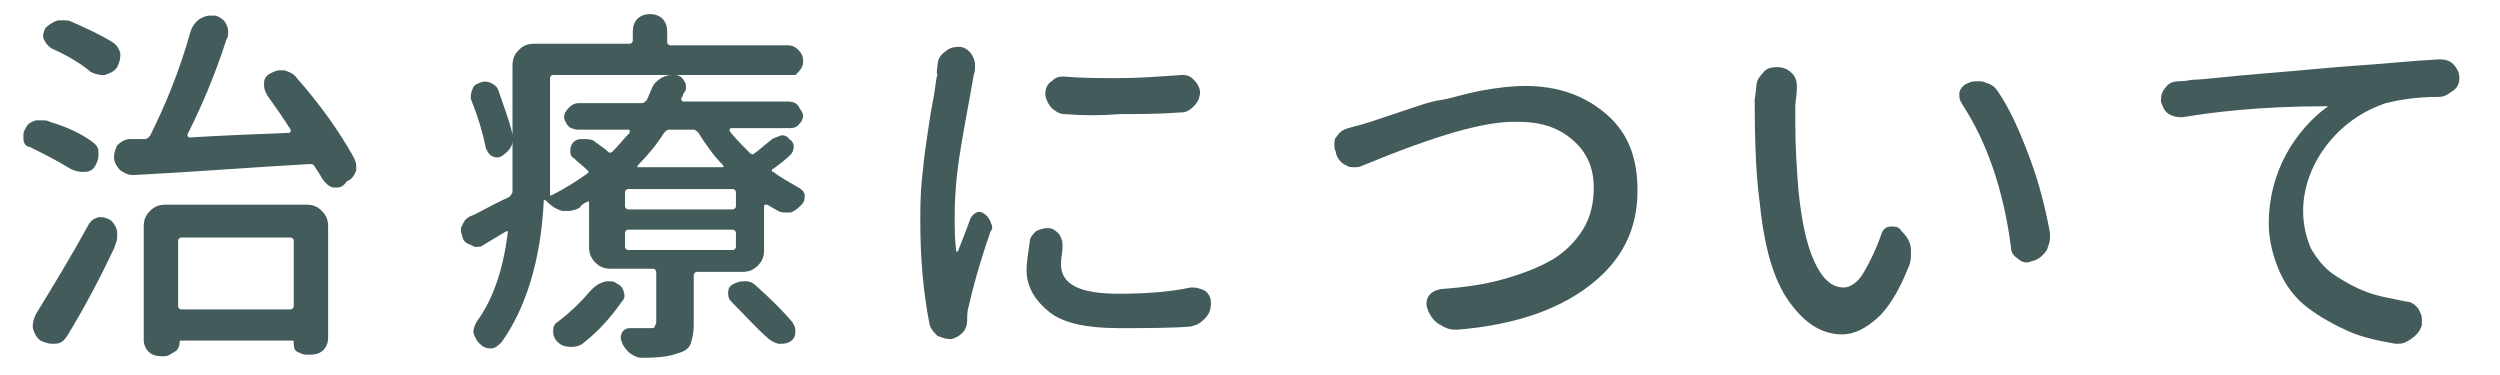
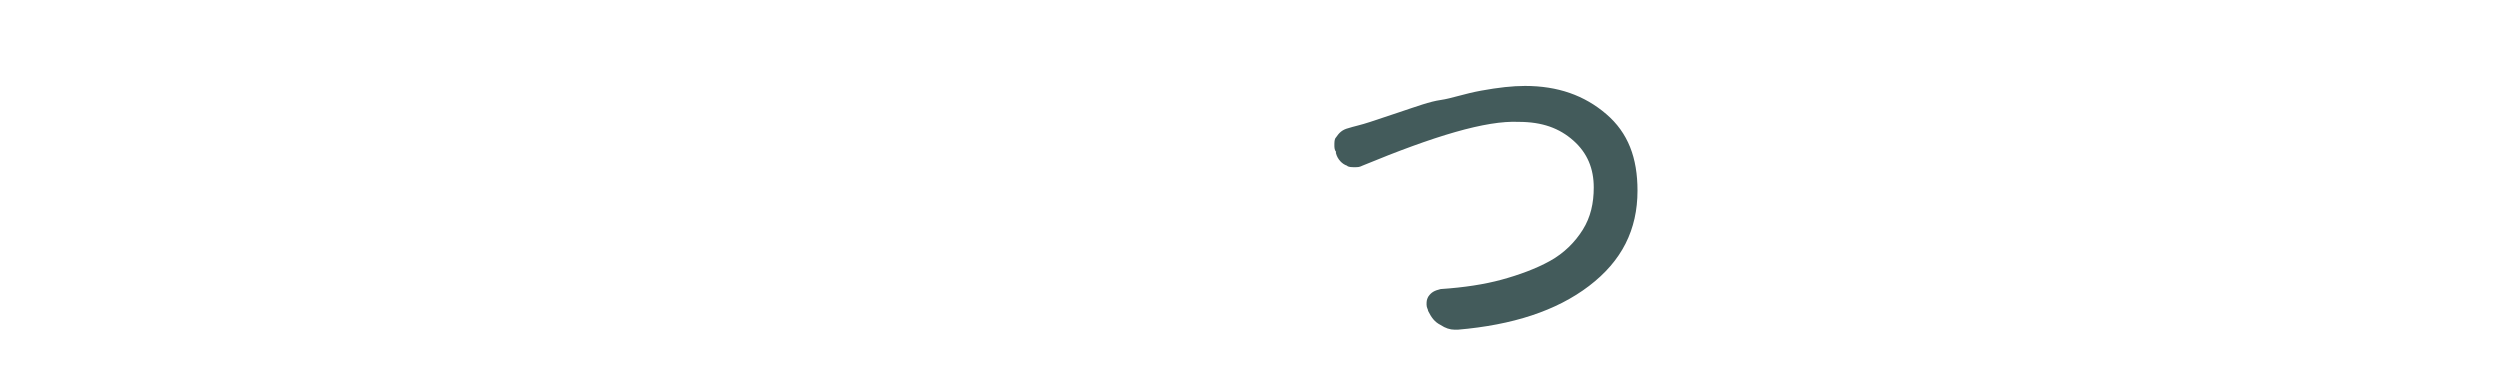
<svg xmlns="http://www.w3.org/2000/svg" version="1.1" id="レイヤー_1" x="0px" y="0px" width="160px" height="24px" viewBox="0 0 160 24" style="enable-background:new 0 0 160 24;" xml:space="preserve">
  <style type="text/css">
	.st0{fill:#435B5B;}
</style>
-   <path class="st0" d="M60,4.2c0-0.4,0.2-0.7,0.5-0.9C60.7,3.1,61,3,61.3,3c0,0,0.1,0,0.1,0c0.3,0,0.6,0.2,0.8,0.5  c0.1,0.2,0.2,0.4,0.2,0.6c0,0.1,0,0.2,0,0.3c0,0.2-0.1,0.4-0.1,0.5c-0.2,1.2-0.5,2.7-0.8,4.5s-0.4,3.2-0.4,4.4c0,0.8,0,1.5,0.1,2.3  c0,0,0,0,0.1,0s0,0,0,0c0.3-0.8,0.6-1.5,0.8-2.1c0.1-0.2,0.2-0.3,0.4-0.4s0.4,0,0.5,0.1c0.2,0.1,0.3,0.3,0.4,0.5  c0,0.1,0.1,0.2,0.1,0.3s0,0.2-0.1,0.3c-0.8,2.3-1.2,3.9-1.4,4.8c-0.1,0.3-0.1,0.6-0.1,0.9s-0.1,0.6-0.3,0.8s-0.4,0.3-0.7,0.4  c0,0-0.1,0-0.1,0c-0.3,0-0.5-0.1-0.8-0.2c-0.2-0.2-0.4-0.4-0.5-0.7c-0.4-2-0.6-4.2-0.6-6.6c0-0.8,0-1.7,0.1-2.7s0.2-1.9,0.3-2.5  s0.2-1.5,0.4-2.5s0.2-1.6,0.3-1.7C59.9,4.6,60,4.4,60,4.2z M65.9,15.5c0-0.3,0.2-0.5,0.4-0.7c0.2-0.1,0.5-0.2,0.7-0.2  c0,0,0.1,0,0.1,0c0.3,0,0.5,0.2,0.7,0.4c0.1,0.2,0.2,0.4,0.2,0.6c0,0.1,0,0.1,0,0.2c0,0.4-0.1,0.7-0.1,1.1c0,1.3,1.2,1.9,3.7,1.9  c1.6,0,3.2-0.1,4.6-0.4c0.1,0,0.1,0,0.2,0c0.2,0,0.5,0.1,0.7,0.2c0.3,0.2,0.4,0.5,0.4,0.8c0,0.4-0.1,0.7-0.4,1s-0.5,0.4-0.9,0.5  C74.9,21,73.3,21,71.6,21c-2,0-3.5-0.3-4.4-1s-1.5-1.6-1.5-2.7C65.7,16.8,65.8,16.2,65.9,15.5z M68.1,7.3c-0.3,0-0.6-0.2-0.8-0.4  S66.9,6.3,66.9,6c0-0.3,0.1-0.6,0.4-0.8C67.5,5,67.7,4.9,68,4.9c0,0,0.1,0,0.1,0c1.1,0.1,2.3,0.1,3.5,0.1c1.3,0,2.6-0.1,4-0.2  c0,0,0.1,0,0.1,0c0.3,0,0.5,0.1,0.7,0.3c0.2,0.2,0.4,0.5,0.4,0.8c0,0.3-0.1,0.6-0.4,0.9s-0.5,0.4-0.9,0.4c-1.3,0.1-2.6,0.1-3.8,0.1  C70.5,7.4,69.3,7.4,68.1,7.3z" />
  <path class="st0" d="M87.2,10.6c-0.2,0.1-0.3,0.1-0.5,0.1s-0.4,0-0.5-0.1c-0.3-0.1-0.6-0.4-0.7-0.8l0-0.1c-0.1-0.1-0.1-0.3-0.1-0.4  c0-0.2,0-0.4,0.1-0.5c0.2-0.3,0.4-0.5,0.8-0.6c0.3-0.1,0.8-0.2,1.4-0.4c0,0,0.6-0.2,1.8-0.6s2-0.7,2.7-0.8s1.5-0.4,2.6-0.6  s2-0.3,2.8-0.3c2.1,0,3.8,0.6,5.2,1.8s2,2.8,2,4.9c0,2.5-1,4.5-3.1,6.1s-4.9,2.5-8.4,2.8c-0.1,0-0.1,0-0.2,0c-0.3,0-0.6-0.1-0.9-0.3  c-0.4-0.2-0.6-0.5-0.8-0.9c0-0.1-0.1-0.2-0.1-0.4c0-0.2,0-0.3,0.1-0.5c0.2-0.3,0.4-0.4,0.8-0.5c1.5-0.1,2.8-0.3,3.9-0.6  s2.2-0.7,3.1-1.2s1.6-1.2,2.1-2s0.7-1.7,0.7-2.7c0-1.2-0.4-2.2-1.3-3s-2-1.2-3.5-1.2C95.1,7.7,91.8,8.7,87.2,10.6z" />
-   <path class="st0" d="M112.4,5.6c0-0.3,0.1-0.6,0.4-0.9c0.2-0.3,0.5-0.4,0.9-0.4h0h0.1c0.4,0,0.7,0.2,0.9,0.4  c0.2,0.2,0.3,0.5,0.3,0.8c0,0,0,0.1,0,0.1c0,0.5-0.1,0.9-0.1,1.2c0,0.4,0,0.7,0,1.1c0,1.5,0.1,3,0.2,4.3c0.2,1.9,0.5,3.4,1,4.5  s1.1,1.7,1.9,1.7c0.4,0,0.9-0.3,1.3-1s0.8-1.5,1.1-2.4c0.1-0.3,0.3-0.5,0.6-0.5c0.1,0,0.1,0,0.2,0c0.2,0,0.4,0.1,0.5,0.3l0.1,0.1  c0.3,0.3,0.5,0.7,0.5,1.1c0,0.1,0,0.2,0,0.4c0,0.3-0.1,0.6-0.2,0.8c-0.6,1.5-1.3,2.6-2,3.2s-1.4,1-2.2,1c-1.3,0-2.4-0.7-3.4-2.1  s-1.6-3.5-1.9-6.5c-0.2-1.5-0.3-3.6-0.3-6.4L112.4,5.6z M125.6,6.7c-0.1-0.2-0.2-0.3-0.2-0.5c0-0.1,0-0.2,0-0.3  c0.1-0.3,0.3-0.5,0.6-0.6c0.2-0.1,0.4-0.1,0.6-0.1c0.2,0,0.3,0,0.5,0.1c0.4,0.1,0.6,0.3,0.8,0.6c0.8,1.2,1.4,2.6,2,4.2  s1,3.2,1.3,4.8c0,0.1,0,0.2,0,0.3c0,0.3-0.1,0.5-0.2,0.8c-0.2,0.3-0.5,0.6-0.9,0.7c-0.1,0-0.2,0.1-0.4,0.1c-0.2,0-0.4-0.1-0.5-0.2  c-0.3-0.2-0.5-0.4-0.5-0.8C128.2,12,127.1,9,125.6,6.7z" />
-   <path class="st0" d="M139.7,7.5c-0.1,0-0.1,0-0.2,0c-0.3,0-0.5-0.1-0.7-0.2c-0.3-0.2-0.4-0.5-0.5-0.8c0,0,0-0.1,0-0.1  c0-0.3,0.1-0.6,0.3-0.8c0.2-0.3,0.5-0.4,0.9-0.4c0.4,0,0.7-0.1,0.9-0.1c0.6,0,2-0.2,4.5-0.4s4.4-0.4,5.9-0.5  c1.6-0.1,3.4-0.3,5.3-0.4c0,0,0.1,0,0.1,0c0.3,0,0.6,0.1,0.8,0.3c0.2,0.2,0.4,0.5,0.4,0.9c0,0.3-0.1,0.6-0.4,0.8s-0.5,0.4-0.9,0.4  c-1.5,0-2.6,0.2-3.4,0.4c-1.5,0.5-2.8,1.4-3.8,2.7s-1.5,2.8-1.5,4.2c0,0.9,0.2,1.7,0.5,2.4c0.4,0.7,0.9,1.3,1.5,1.7s1.3,0.8,2.1,1.1  s1.6,0.4,2.5,0.6c0.3,0,0.6,0.2,0.8,0.5c0.1,0.2,0.2,0.4,0.2,0.6c0,0.1,0,0.2,0,0.4c-0.1,0.4-0.4,0.7-0.7,0.9  c-0.3,0.2-0.5,0.3-0.8,0.3c-0.1,0-0.2,0-0.2,0c-1.1-0.2-2.1-0.4-3-0.8s-1.8-0.9-2.6-1.5s-1.4-1.4-1.8-2.3s-0.7-2-0.7-3.1  c0-1.6,0.4-3.1,1.1-4.4s1.7-2.4,2.7-3.1c0,0,0,0,0,0s0,0-0.1,0C144.5,6.8,141.5,7.2,139.7,7.5z" />
  <g>
-     <path class="st0" d="M5.8,9c0.3,0.2,0.5,0.4,0.5,0.7c0,0.1,0,0.2,0,0.3c0,0.2-0.1,0.4-0.2,0.6C6,10.8,5.8,11,5.4,11   c-0.1,0-0.1,0-0.2,0c-0.2,0-0.5-0.1-0.7-0.2c-0.8-0.5-1.6-0.9-2.6-1.4C1.7,9.4,1.5,9.2,1.5,8.9c0-0.1,0-0.2,0-0.3   c0-0.2,0.1-0.3,0.2-0.5C1.8,7.9,2,7.8,2.3,7.7c0.1,0,0.3,0,0.4,0c0.2,0,0.3,0,0.5,0.1C4.2,8.1,5.1,8.5,5.8,9z M4.3,21.5   C4.1,21.8,3.9,22,3.5,22c-0.1,0-0.1,0-0.2,0c-0.2,0-0.5-0.1-0.7-0.2c-0.3-0.2-0.4-0.5-0.5-0.8c0-0.1,0-0.1,0-0.2   c0-0.2,0.1-0.5,0.2-0.7c1.1-1.8,2.2-3.6,3.3-5.6C5.8,14.1,6,14,6.3,13.9c0.1,0,0.1,0,0.2,0c0.2,0,0.4,0.1,0.6,0.2   c0.2,0.2,0.4,0.5,0.4,0.8c0,0.1,0,0.2,0,0.3c0,0.2-0.1,0.4-0.2,0.7C6.4,17.8,5.4,19.7,4.3,21.5z M7.2,2.7c0.3,0.2,0.4,0.4,0.5,0.7   c0,0.1,0,0.1,0,0.2c0,0.2-0.1,0.5-0.2,0.7C7.3,4.6,7,4.7,6.7,4.8c-0.1,0-0.1,0-0.2,0c-0.2,0-0.5-0.1-0.7-0.2C5.1,4,4.2,3.5,3.3,3.1   C3,2.9,2.9,2.7,2.8,2.5s0-0.5,0.1-0.7c0.2-0.2,0.5-0.4,0.8-0.5c0.1,0,0.2,0,0.4,0c0.2,0,0.3,0,0.5,0.1C5.5,1.8,6.4,2.2,7.2,2.7z    M17.1,6.1c-0.1-0.2-0.2-0.4-0.2-0.6c0,0,0-0.1,0-0.2c0-0.3,0.2-0.5,0.4-0.6c0.2-0.1,0.4-0.2,0.6-0.2c0.1,0,0.2,0,0.3,0   c0.3,0.1,0.6,0.2,0.8,0.5c1.5,1.7,2.7,3.4,3.6,5c0.1,0.2,0.2,0.4,0.2,0.6c0,0.1,0,0.2,0,0.3c-0.1,0.3-0.3,0.6-0.6,0.7   C22,11.9,21.8,12,21.6,12c-0.1,0-0.2,0-0.3,0c-0.3-0.1-0.5-0.3-0.7-0.6c-0.1-0.2-0.3-0.5-0.5-0.8c-0.1-0.1-0.1-0.1-0.3-0.1   c-3.6,0.2-7.3,0.5-11.2,0.7c0,0,0,0-0.1,0c-0.3,0-0.5-0.1-0.8-0.3c-0.2-0.2-0.4-0.5-0.4-0.8c0,0,0-0.1,0-0.1c0-0.2,0.1-0.5,0.2-0.7   c0.2-0.2,0.5-0.4,0.8-0.4l1,0c0.1,0,0.2-0.1,0.3-0.2c1-2,1.9-4.2,2.6-6.7c0.1-0.3,0.3-0.6,0.6-0.8c0.2-0.1,0.4-0.2,0.6-0.2   c0.1,0,0.2,0,0.4,0c0.3,0.1,0.6,0.3,0.7,0.6c0.1,0.2,0.1,0.3,0.1,0.5c0,0.1,0,0.3-0.1,0.4C13.7,5,12.8,7,12,8.6c0,0,0,0.1,0,0.1   s0.1,0.1,0.1,0.1c1.6-0.1,3.8-0.2,6.4-0.3c0,0,0.1,0,0.1-0.1s0-0.1,0-0.1C18.1,7.5,17.6,6.8,17.1,6.1z M10.3,22.8   c-0.3,0-0.6-0.1-0.8-0.3S9.2,22,9.2,21.8v-7.3c0-0.4,0.1-0.7,0.4-1s0.6-0.4,1-0.4h9c0.4,0,0.7,0.1,1,0.4s0.4,0.6,0.4,1v7.1   c0,0.3-0.1,0.6-0.3,0.8s-0.5,0.3-0.8,0.3h-0.3c-0.2,0-0.4-0.1-0.6-0.2s-0.2-0.4-0.2-0.6c0-0.1,0-0.1-0.1-0.1h-7.1   c-0.1,0-0.1,0-0.1,0.1c0,0.2-0.1,0.5-0.3,0.6s-0.4,0.3-0.7,0.3H10.3z M18.8,15.4c0-0.1-0.1-0.2-0.2-0.2h-7c-0.1,0-0.2,0.1-0.2,0.2   v4.2c0,0.1,0.1,0.2,0.2,0.2h7c0.1,0,0.2-0.1,0.2-0.2V15.4z" />
-     <path class="st0" d="M49.3,9c0.2-0.2,0.4-0.2,0.6-0.3s0.5,0,0.6,0.2c0.2,0.1,0.3,0.3,0.3,0.5s-0.1,0.4-0.2,0.5   c-0.3,0.3-0.7,0.6-1.1,0.9c0,0-0.1,0-0.1,0.1s0,0.1,0.1,0.1c0.5,0.4,1.1,0.7,1.6,1c0.2,0.1,0.4,0.3,0.4,0.5s0,0.4-0.2,0.6   c-0.2,0.2-0.4,0.4-0.7,0.5c-0.1,0-0.2,0-0.3,0c-0.2,0-0.3,0-0.5-0.1c-0.2-0.1-0.5-0.3-0.7-0.4c0,0-0.1,0-0.1,0s-0.1,0-0.1,0.1V16   c0,0.4-0.1,0.7-0.4,1s-0.6,0.4-1,0.4h-2.9c-0.1,0-0.2,0.1-0.2,0.2v3.2c0,0.5-0.1,0.9-0.2,1.2s-0.4,0.5-0.8,0.6   c-0.5,0.2-1.2,0.3-2.3,0.3c-0.3,0-0.5-0.1-0.8-0.3c-0.2-0.2-0.4-0.4-0.5-0.7c-0.1-0.2-0.1-0.4,0-0.6s0.3-0.3,0.5-0.3   c0.3,0,0.5,0,0.7,0c0.3,0,0.5,0,0.6,0c0.2,0,0.3,0,0.3-0.1s0.1-0.1,0.1-0.3v-3.2c0-0.1-0.1-0.2-0.2-0.2h-2.7c-0.4,0-0.7-0.1-1-0.4   s-0.4-0.6-0.4-1v-2.8c0,0,0-0.1,0-0.1s-0.1,0-0.1,0c-0.2,0.1-0.4,0.2-0.5,0.4c-0.2,0.1-0.5,0.2-0.7,0.2c-0.1,0-0.2,0-0.4,0   c-0.4-0.1-0.7-0.3-1-0.6c0,0-0.1-0.1-0.1-0.1c0,0-0.1,0-0.1,0s0,0,0,0.1c-0.2,3.9-1.2,6.9-2.7,9c-0.2,0.2-0.4,0.4-0.7,0.4h0   c-0.3,0-0.5-0.1-0.7-0.3c-0.2-0.2-0.3-0.4-0.4-0.7c0,0,0-0.1,0-0.1c0-0.2,0.1-0.4,0.2-0.6c1.1-1.5,1.7-3.4,2-5.7c0,0,0-0.1,0-0.1   s-0.1,0-0.1,0c-0.5,0.3-1,0.6-1.5,0.9c-0.1,0.1-0.3,0.1-0.4,0.1c-0.1,0-0.2,0-0.3-0.1c-0.3-0.1-0.5-0.2-0.6-0.5   c0-0.1-0.1-0.3-0.1-0.4c0-0.2,0-0.3,0.1-0.4c0.1-0.3,0.3-0.5,0.6-0.6c0.3-0.1,1.1-0.6,2.4-1.2c0.1-0.1,0.1-0.1,0.2-0.3   c0-0.4,0-0.9,0-1.6V4.2c0-0.4,0.1-0.7,0.4-1s0.6-0.4,1-0.4h6.1c0.1,0,0.2-0.1,0.2-0.2V2c0-0.3,0.1-0.6,0.3-0.8s0.5-0.3,0.8-0.3   s0.6,0.1,0.8,0.3s0.3,0.5,0.3,0.8v0.7c0,0.1,0.1,0.2,0.2,0.2h7.5c0.3,0,0.5,0.1,0.7,0.3s0.3,0.4,0.3,0.7s-0.1,0.5-0.3,0.7   S51,4.8,50.8,4.8H35.4c-0.1,0-0.2,0.1-0.2,0.2v5.6c0,0.4,0,1,0,1.8c0,0,0,0.1,0,0.1s0.1,0,0.1,0c0.8-0.4,1.6-0.9,2.3-1.4   c0.1-0.1,0.1-0.1,0-0.2c-0.3-0.3-0.6-0.5-0.9-0.8c-0.2-0.1-0.2-0.3-0.2-0.5s0.1-0.4,0.2-0.5c0.2-0.2,0.4-0.2,0.6-0.2S37.8,8.9,38,9   c0.2,0.2,0.6,0.4,0.9,0.7c0.1,0.1,0.2,0.1,0.3,0c0.4-0.4,0.7-0.8,1.1-1.2c0,0,0,0,0-0.1s0-0.1-0.1-0.1H37c-0.2,0-0.5-0.1-0.6-0.2   s-0.3-0.4-0.3-0.6s0.1-0.4,0.3-0.6s0.4-0.3,0.6-0.3h4.1c0.1,0,0.2-0.1,0.3-0.2c0.1-0.2,0.2-0.5,0.3-0.7c0.1-0.3,0.3-0.5,0.6-0.7   c0.2-0.1,0.4-0.2,0.7-0.2c0,0,0.1,0,0.2,0c0.3,0,0.5,0.2,0.6,0.4c0.1,0.1,0.1,0.3,0.1,0.4c0,0.1,0,0.2-0.1,0.3   c-0.1,0.1-0.1,0.3-0.2,0.4c0,0,0,0.1,0,0.1s0.1,0.1,0.1,0.1h6.8c0.2,0,0.5,0.1,0.6,0.3s0.3,0.4,0.3,0.6s-0.1,0.4-0.3,0.6   s-0.4,0.2-0.6,0.2h-3.7c0,0-0.1,0-0.1,0.1s0,0.1,0,0.1c0.4,0.5,0.8,0.9,1.3,1.4c0.1,0.1,0.2,0.1,0.3,0C48.6,9.6,48.9,9.3,49.3,9z    M32.8,8.6c0,0.1,0,0.2,0,0.3c0,0.2,0,0.3-0.1,0.5c-0.1,0.2-0.3,0.4-0.6,0.6c-0.2,0.1-0.4,0.1-0.6,0s-0.3-0.3-0.4-0.5   c-0.2-1-0.5-2-0.9-3c-0.1-0.2-0.1-0.4,0-0.7s0.2-0.4,0.5-0.5c0.2-0.1,0.5-0.1,0.7,0s0.4,0.2,0.5,0.5C32.2,6.7,32.6,7.7,32.8,8.6z    M37.8,18.6c0.2-0.2,0.4-0.4,0.7-0.5C38.7,18,38.8,18,39,18c0.1,0,0.3,0,0.4,0.1c0.2,0.1,0.4,0.2,0.5,0.5s0.1,0.5-0.1,0.7   c-0.7,1-1.5,1.9-2.4,2.6c-0.2,0.2-0.5,0.3-0.8,0.3c0,0-0.1,0-0.1,0c-0.3,0-0.6-0.1-0.8-0.3c-0.2-0.2-0.3-0.4-0.3-0.7   s0.1-0.5,0.3-0.6C36.6,19.9,37.2,19.3,37.8,18.6z M46.9,13.4c0.1,0,0.2-0.1,0.2-0.2v-0.9c0-0.1-0.1-0.2-0.2-0.2h-6.7   c-0.1,0-0.2,0.1-0.2,0.2v0.9c0,0.1,0.1,0.2,0.2,0.2H46.9z M46.9,16c0.1,0,0.2-0.1,0.2-0.2v-0.9c0-0.1-0.1-0.2-0.2-0.2h-6.7   c-0.1,0-0.2,0.1-0.2,0.2v0.9c0,0.1,0.1,0.2,0.2,0.2H46.9z M44.7,8.5c-0.1-0.1-0.2-0.2-0.3-0.2h-1.6c-0.1,0-0.2,0.1-0.3,0.2   c-0.5,0.8-1.1,1.5-1.7,2.1c0,0,0,0.1,0,0.1s0,0,0.1,0h5.3c0,0,0.1,0,0.1,0s0-0.1,0-0.1C45.7,10,45.2,9.3,44.7,8.5z M46.8,19.3   c-0.2-0.2-0.2-0.4-0.2-0.6s0.1-0.4,0.3-0.5c0.2-0.1,0.4-0.2,0.7-0.2c0,0,0.1,0,0.1,0c0.3,0,0.5,0.1,0.7,0.3   c0.9,0.8,1.7,1.6,2.3,2.3c0.1,0.2,0.2,0.3,0.2,0.5c0,0.1,0,0.1,0,0.2c0,0.3-0.2,0.5-0.4,0.6c-0.2,0.1-0.4,0.1-0.5,0.1   c-0.1,0-0.2,0-0.2,0c-0.3-0.1-0.5-0.2-0.7-0.4C48.4,21,47.7,20.2,46.8,19.3z" />
-   </g>
+     </g>
</svg>